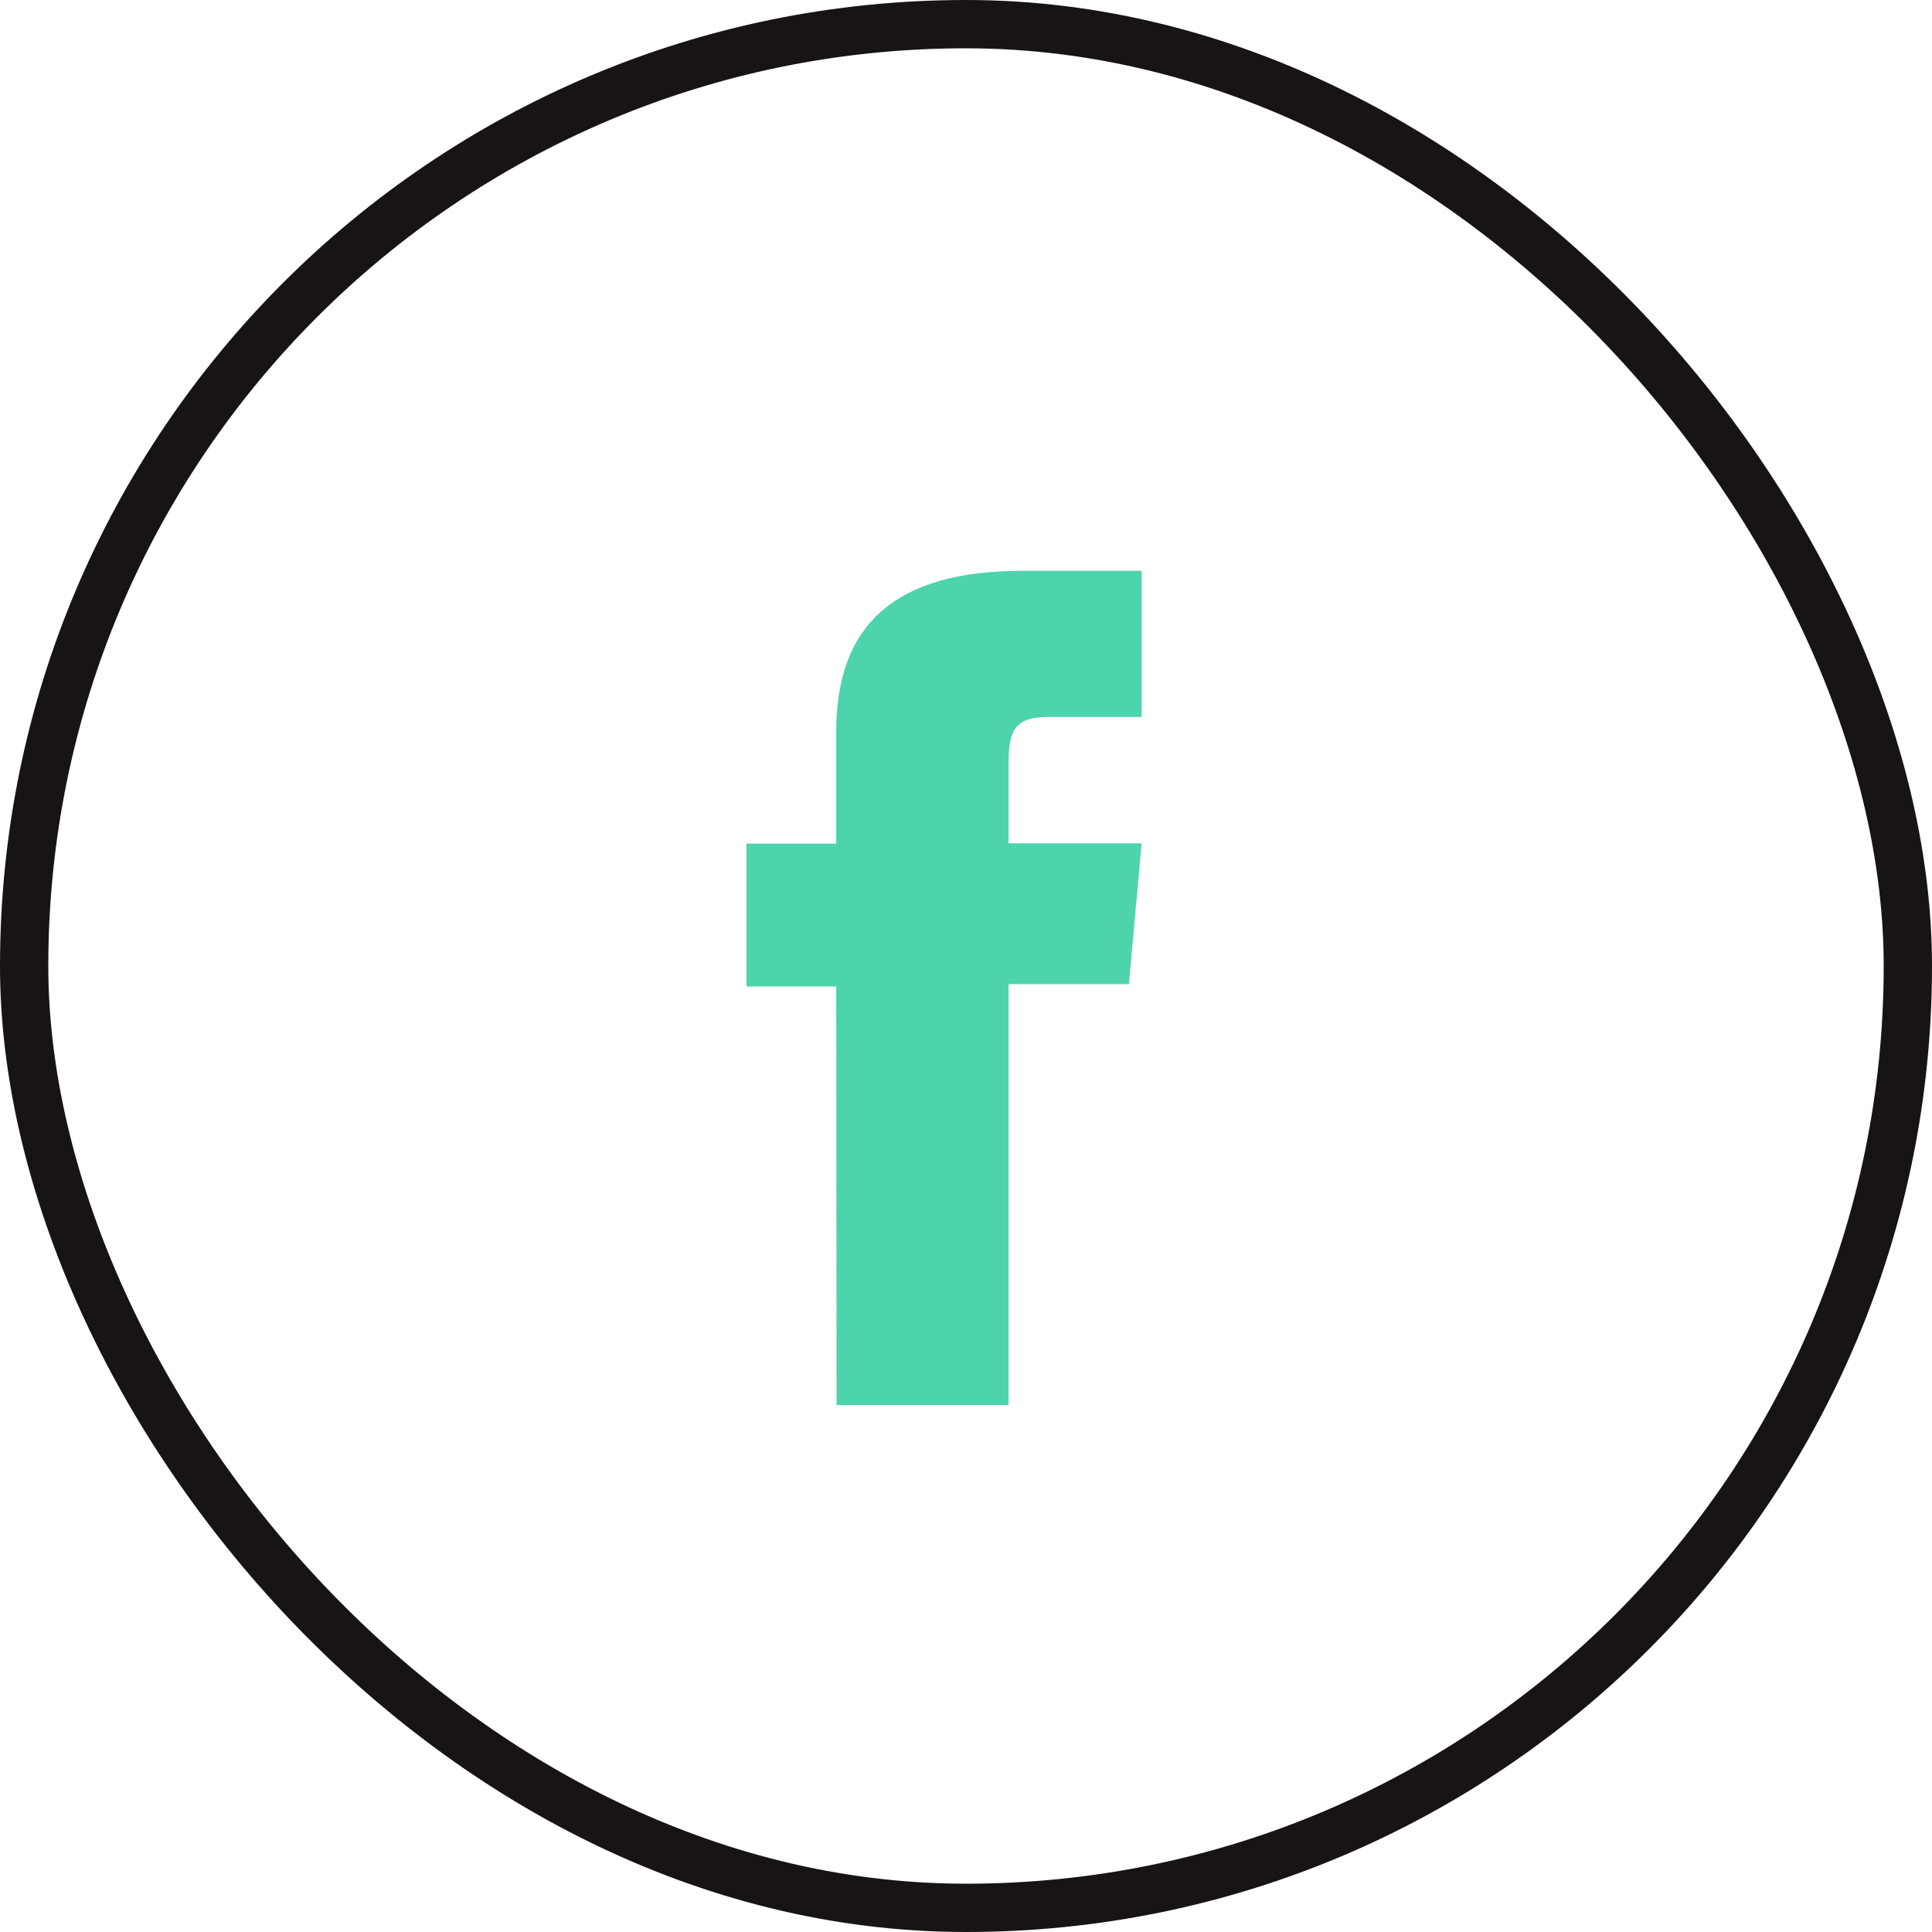
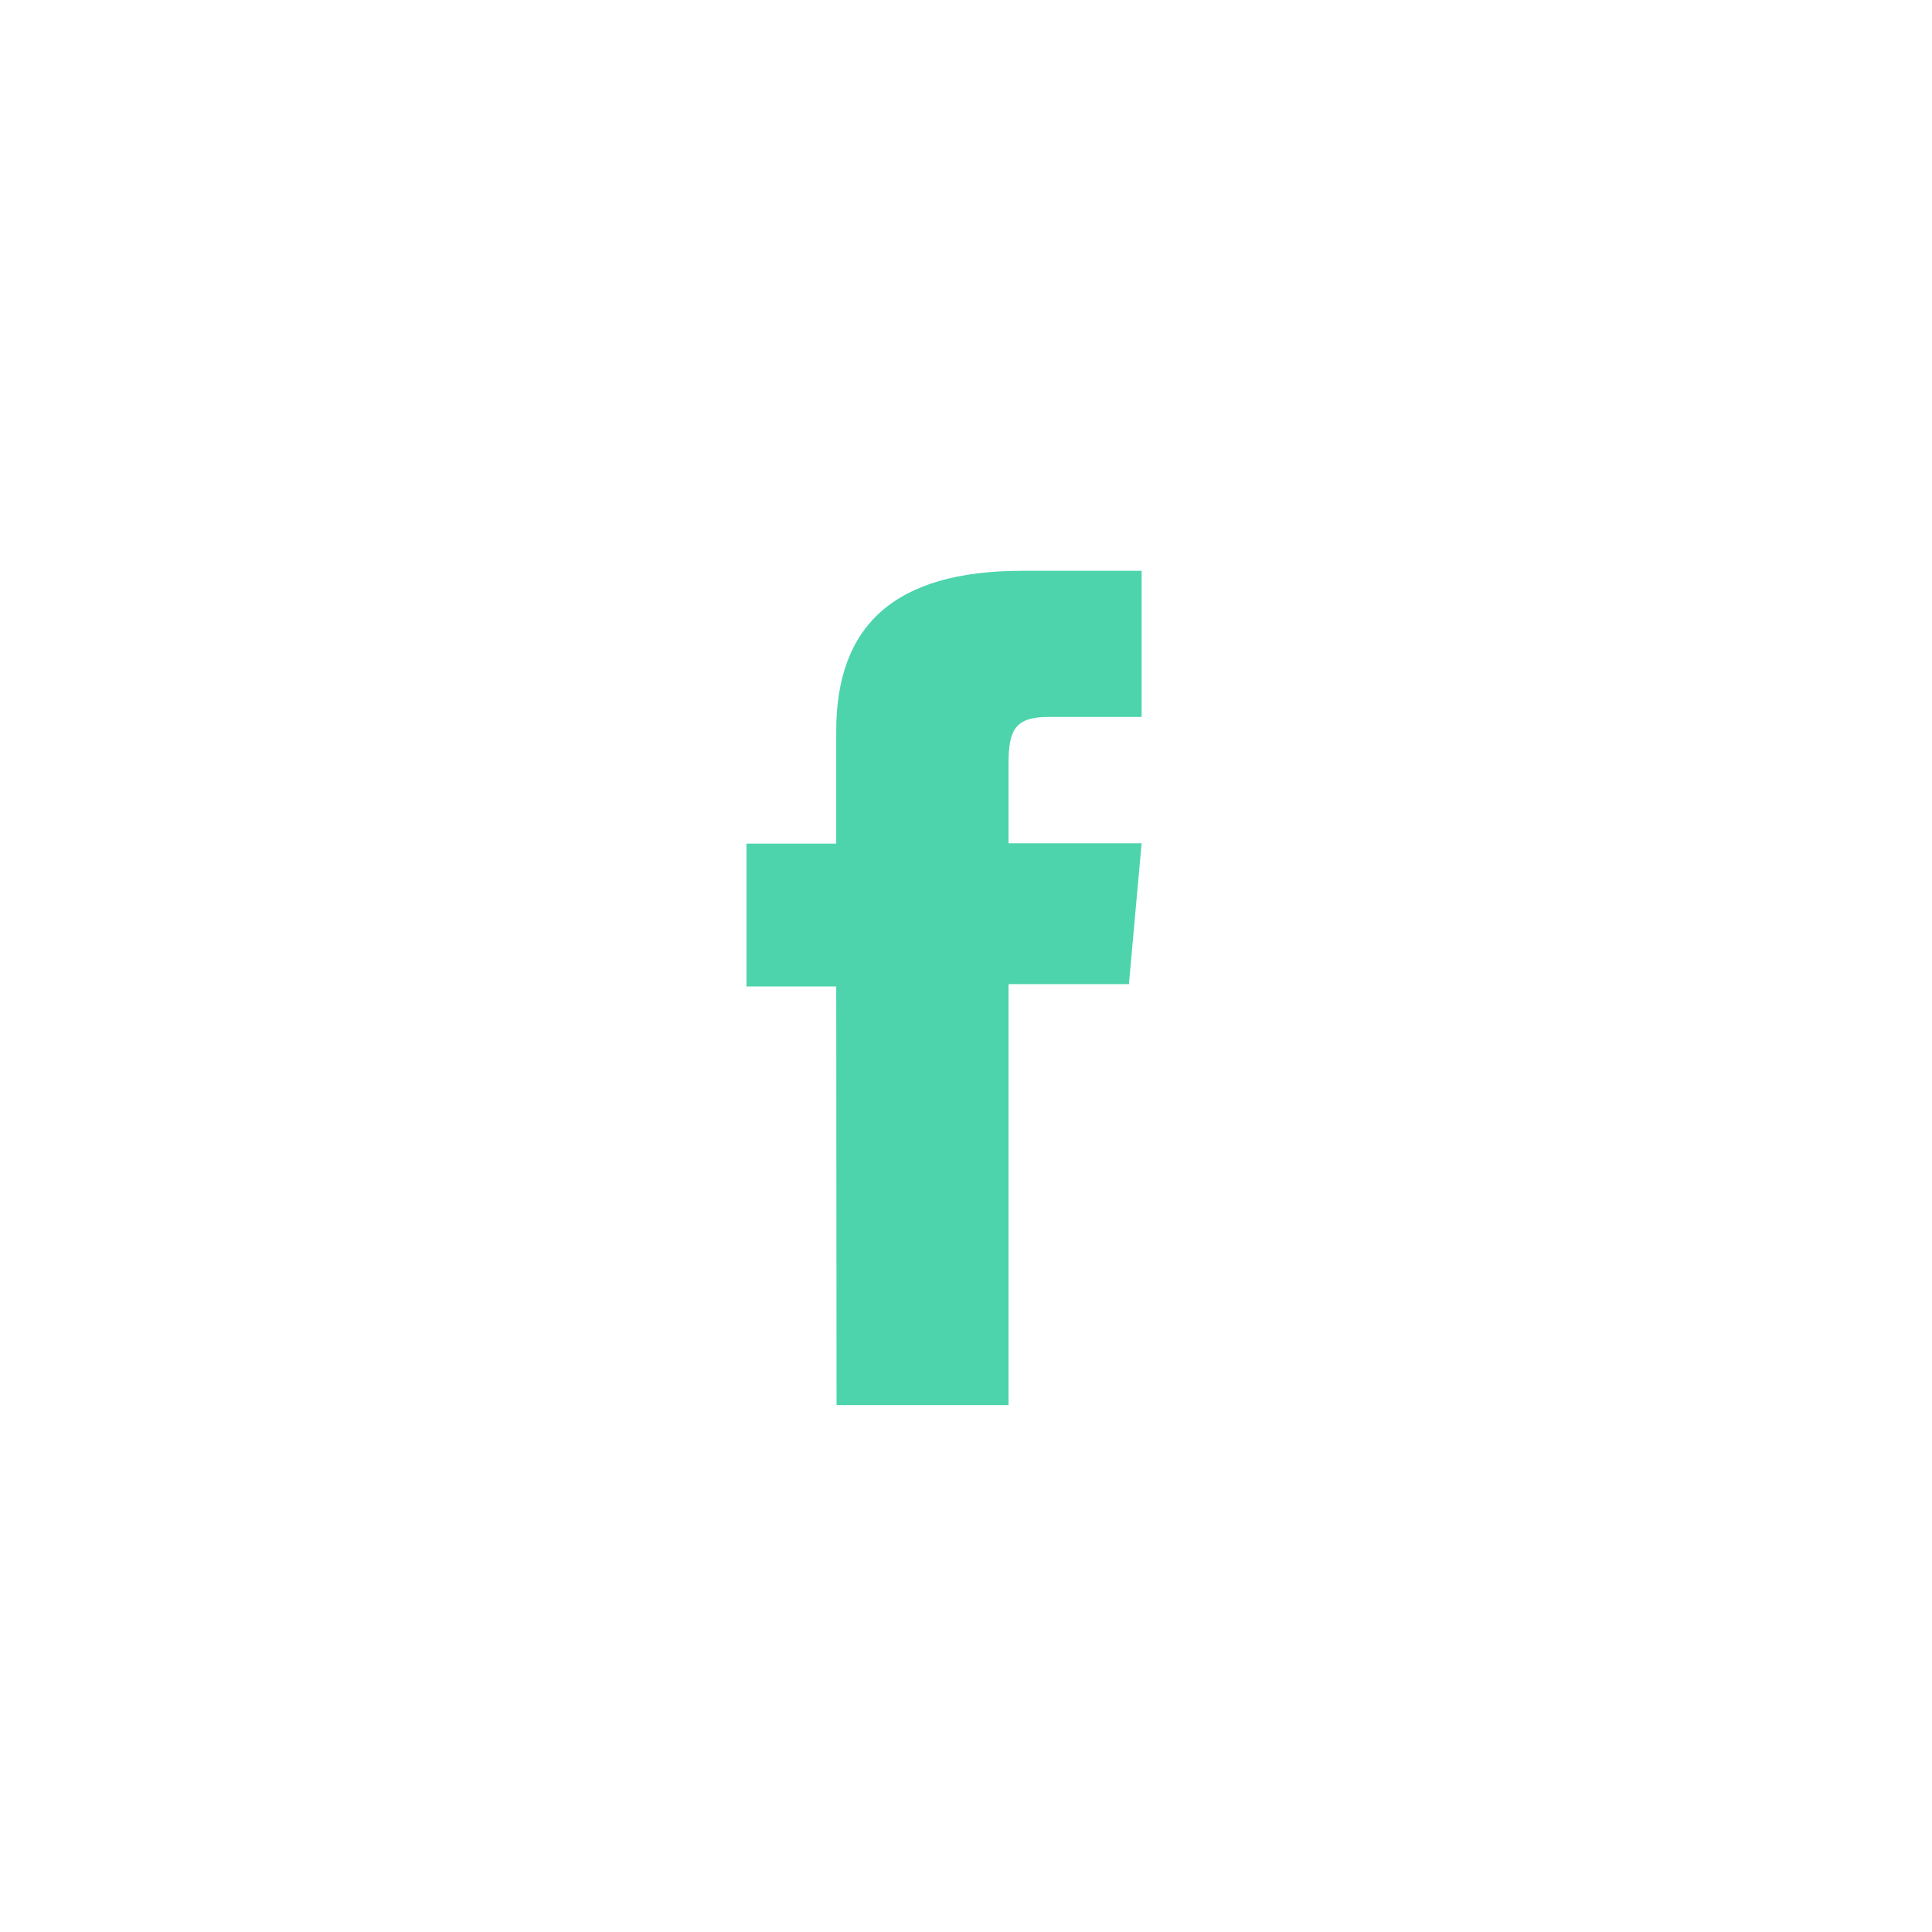
<svg xmlns="http://www.w3.org/2000/svg" width="40" height="40" viewBox="0 0 40 40" fill="none">
  <path d="M17.32 29.091H20.881V20.375H23.373L23.636 17.46H20.881V15.802C20.881 15.108 21.023 14.844 21.707 14.844H23.636V11.818H21.166C18.509 11.818 17.313 12.956 17.313 15.142V17.467H15.455V20.423H17.313L17.32 29.091Z" fill="#4DD4AC" />
-   <rect x="0.5" y="0.5" width="39" height="39" rx="19.5" stroke="#191414" />
</svg>